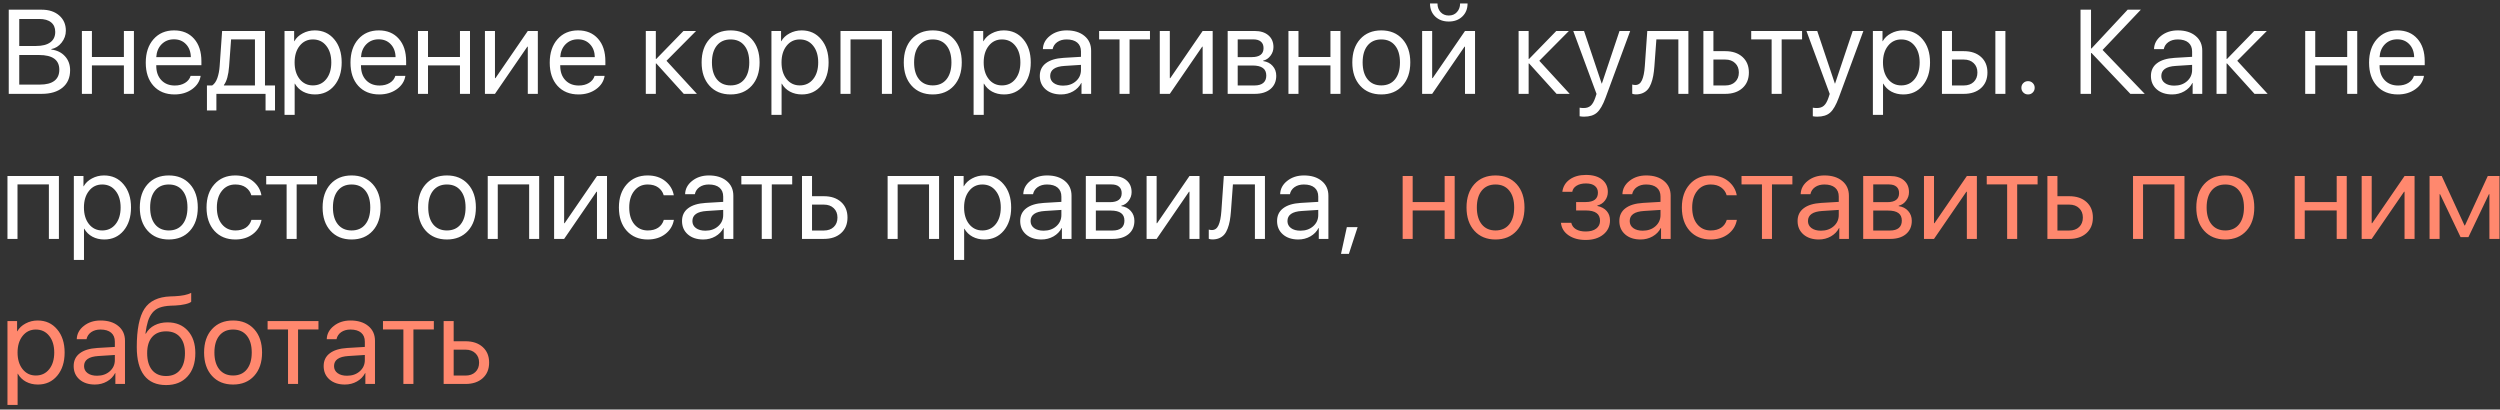
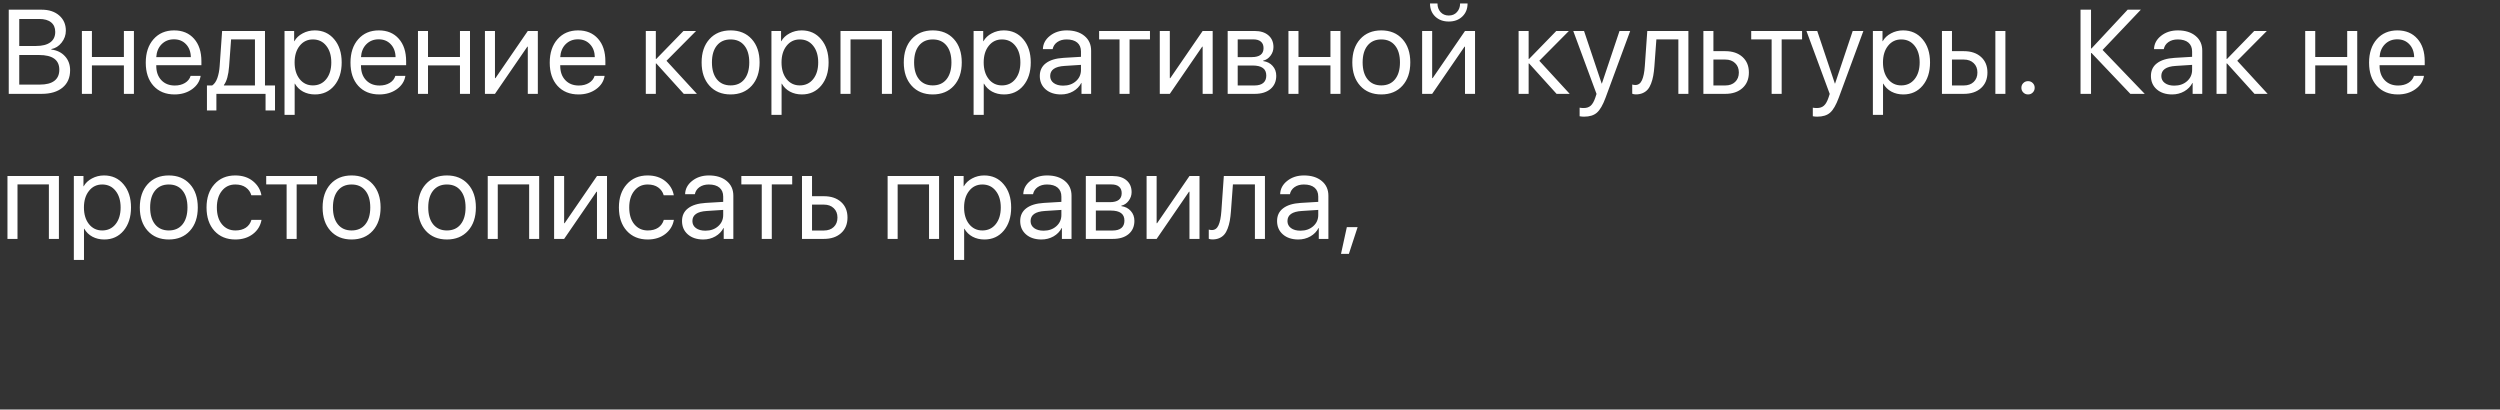
<svg xmlns="http://www.w3.org/2000/svg" width="293" height="48" viewBox="0 0 293 48" fill="none">
  <rect x="0" y="0" width="293" height="48" fill="#333333" stroke="none" />
  <path d="M4.874 11H1.025V1.136H4.888C5.735 1.136 6.419 1.361 6.938 1.812C7.458 2.264 7.718 2.858 7.718 3.597C7.718 4.112 7.551 4.579 7.219 4.998C6.891 5.413 6.49 5.663 6.016 5.75V5.805C6.686 5.891 7.219 6.153 7.615 6.591C8.016 7.028 8.217 7.575 8.217 8.231C8.217 9.102 7.921 9.781 7.328 10.269C6.74 10.756 5.922 11 4.874 11ZM2.256 2.223V5.388H4.225C4.954 5.388 5.51 5.246 5.893 4.964C6.28 4.681 6.474 4.273 6.474 3.74C6.474 3.253 6.312 2.879 5.988 2.619C5.665 2.355 5.204 2.223 4.607 2.223H2.256ZM2.256 9.913H4.689C5.432 9.913 5.995 9.765 6.378 9.469C6.761 9.173 6.952 8.74 6.952 8.17C6.952 7.021 6.159 6.447 4.573 6.447H2.256V9.913ZM14.52 11V7.664H10.773V11H9.598V3.631H10.773V6.68H14.52V3.631H15.695V11H14.52ZM20.385 4.608C19.806 4.608 19.325 4.8 18.942 5.183C18.564 5.565 18.355 6.069 18.314 6.693H22.367C22.354 6.069 22.164 5.565 21.8 5.183C21.44 4.8 20.968 4.608 20.385 4.608ZM22.34 8.895H23.516C23.415 9.528 23.078 10.05 22.504 10.46C21.93 10.866 21.248 11.068 20.46 11.068C19.425 11.068 18.603 10.733 17.992 10.063C17.386 9.394 17.083 8.487 17.083 7.343C17.083 6.199 17.386 5.283 17.992 4.595C18.598 3.907 19.403 3.562 20.405 3.562C21.39 3.562 22.169 3.888 22.743 4.54C23.317 5.187 23.605 6.067 23.605 7.179V7.644H18.314V7.712C18.314 8.414 18.512 8.974 18.908 9.394C19.305 9.813 19.831 10.023 20.487 10.023C20.948 10.023 21.344 9.922 21.677 9.722C22.014 9.517 22.235 9.241 22.34 8.895ZM29.88 10.016V4.615H27.084L26.852 7.767C26.774 8.801 26.571 9.533 26.243 9.961V10.016H29.88ZM25.361 12.948H24.254V10.016H24.869C25.124 9.847 25.325 9.56 25.471 9.154C25.616 8.744 25.708 8.272 25.744 7.739L26.031 3.631H31.056V10.016H32.231V12.948H31.124V11H25.361V12.948ZM36.887 3.562C37.83 3.562 38.591 3.909 39.17 4.602C39.753 5.29 40.045 6.194 40.045 7.315C40.045 8.437 39.755 9.343 39.177 10.036C38.598 10.724 37.844 11.068 36.914 11.068C36.395 11.068 35.93 10.959 35.52 10.74C35.114 10.521 34.795 10.209 34.562 9.804H34.535V13.461H33.346V3.631H34.474V4.827H34.501C34.715 4.444 35.039 4.139 35.472 3.911C35.905 3.679 36.376 3.562 36.887 3.562ZM36.668 10.009C37.32 10.009 37.842 9.765 38.233 9.277C38.63 8.785 38.828 8.131 38.828 7.315C38.828 6.504 38.63 5.853 38.233 5.36C37.842 4.868 37.32 4.622 36.668 4.622C36.035 4.622 35.52 4.87 35.123 5.367C34.727 5.864 34.528 6.513 34.528 7.315C34.528 8.118 34.724 8.767 35.116 9.264C35.513 9.76 36.03 10.009 36.668 10.009ZM44.379 4.608C43.8 4.608 43.319 4.8 42.937 5.183C42.558 5.565 42.349 6.069 42.308 6.693H46.361C46.348 6.069 46.158 5.565 45.794 5.183C45.434 4.8 44.962 4.608 44.379 4.608ZM46.334 8.895H47.51C47.41 9.528 47.072 10.05 46.498 10.46C45.924 10.866 45.242 11.068 44.454 11.068C43.42 11.068 42.597 10.733 41.986 10.063C41.38 9.394 41.077 8.487 41.077 7.343C41.077 6.199 41.38 5.283 41.986 4.595C42.592 3.907 43.397 3.562 44.399 3.562C45.384 3.562 46.163 3.888 46.737 4.54C47.312 5.187 47.599 6.067 47.599 7.179V7.644H42.308V7.712C42.308 8.414 42.506 8.974 42.902 9.394C43.299 9.813 43.825 10.023 44.481 10.023C44.942 10.023 45.338 9.922 45.671 9.722C46.008 9.517 46.229 9.241 46.334 8.895ZM53.908 11V7.664H50.162V11H48.986V3.631H50.162V6.68H53.908V3.631H55.084V11H53.908ZM58.01 11H56.834V3.631H58.01V9.161H58.065L61.858 3.631H63.034V11H61.858V5.47H61.804L58.01 11ZM67.731 4.608C67.152 4.608 66.671 4.8 66.288 5.183C65.91 5.565 65.7 6.069 65.659 6.693H69.713C69.699 6.069 69.51 5.565 69.145 5.183C68.785 4.8 68.314 4.608 67.731 4.608ZM69.686 8.895H70.861C70.761 9.528 70.424 10.05 69.85 10.46C69.275 10.866 68.594 11.068 67.806 11.068C66.771 11.068 65.949 10.733 65.338 10.063C64.732 9.394 64.429 8.487 64.429 7.343C64.429 6.199 64.732 5.283 65.338 4.595C65.944 3.907 66.748 3.562 67.751 3.562C68.735 3.562 69.515 3.888 70.089 4.54C70.663 5.187 70.95 6.067 70.95 7.179V7.644H65.659V7.712C65.659 8.414 65.857 8.974 66.254 9.394C66.65 9.813 67.177 10.023 67.833 10.023C68.293 10.023 68.69 9.922 69.022 9.722C69.36 9.517 69.581 9.241 69.686 8.895ZM78.114 7.124L81.676 11H80.138L76.918 7.438H76.863V11H75.688V3.631H76.863V6.905H76.918L80.103 3.631H81.58L78.114 7.124ZM88.102 10.05C87.486 10.729 86.662 11.068 85.627 11.068C84.592 11.068 83.768 10.729 83.152 10.05C82.537 9.371 82.23 8.459 82.23 7.315C82.23 6.172 82.537 5.26 83.152 4.581C83.768 3.902 84.592 3.562 85.627 3.562C86.662 3.562 87.486 3.902 88.102 4.581C88.717 5.26 89.024 6.172 89.024 7.315C89.024 8.459 88.717 9.371 88.102 10.05ZM85.627 10.009C86.315 10.009 86.851 9.772 87.233 9.298C87.621 8.819 87.814 8.159 87.814 7.315C87.814 6.468 87.621 5.807 87.233 5.333C86.851 4.859 86.315 4.622 85.627 4.622C84.939 4.622 84.401 4.861 84.014 5.34C83.631 5.814 83.439 6.472 83.439 7.315C83.439 8.159 83.633 8.819 84.02 9.298C84.408 9.772 84.943 10.009 85.627 10.009ZM93.953 3.562C94.897 3.562 95.658 3.909 96.236 4.602C96.82 5.29 97.111 6.194 97.111 7.315C97.111 8.437 96.822 9.343 96.243 10.036C95.664 10.724 94.91 11.068 93.981 11.068C93.461 11.068 92.996 10.959 92.586 10.74C92.18 10.521 91.861 10.209 91.629 9.804H91.602V13.461H90.412V3.631H91.54V4.827H91.567C91.782 4.444 92.105 4.139 92.538 3.911C92.971 3.679 93.443 3.562 93.953 3.562ZM93.734 10.009C94.386 10.009 94.908 9.765 95.3 9.277C95.696 8.785 95.894 8.131 95.894 7.315C95.894 6.504 95.696 5.853 95.3 5.36C94.908 4.868 94.386 4.622 93.734 4.622C93.101 4.622 92.586 4.87 92.189 5.367C91.793 5.864 91.595 6.513 91.595 7.315C91.595 8.118 91.791 8.767 92.183 9.264C92.579 9.76 93.096 10.009 93.734 10.009ZM103.359 11V4.615H99.682V11H98.506V3.631H104.535V11H103.359ZM111.795 10.05C111.18 10.729 110.355 11.068 109.32 11.068C108.286 11.068 107.461 10.729 106.846 10.05C106.23 9.371 105.923 8.459 105.923 7.315C105.923 6.172 106.23 5.26 106.846 4.581C107.461 3.902 108.286 3.562 109.32 3.562C110.355 3.562 111.18 3.902 111.795 4.581C112.41 5.26 112.718 6.172 112.718 7.315C112.718 8.459 112.41 9.371 111.795 10.05ZM109.32 10.009C110.008 10.009 110.544 9.772 110.927 9.298C111.314 8.819 111.508 8.159 111.508 7.315C111.508 6.468 111.314 5.807 110.927 5.333C110.544 4.859 110.008 4.622 109.32 4.622C108.632 4.622 108.094 4.861 107.707 5.34C107.324 5.814 107.133 6.472 107.133 7.315C107.133 8.159 107.326 8.819 107.714 9.298C108.101 9.772 108.637 10.009 109.32 10.009ZM117.646 3.562C118.59 3.562 119.351 3.909 119.93 4.602C120.513 5.29 120.805 6.194 120.805 7.315C120.805 8.437 120.515 9.343 119.937 10.036C119.358 10.724 118.604 11.068 117.674 11.068C117.154 11.068 116.689 10.959 116.279 10.74C115.874 10.521 115.555 10.209 115.322 9.804H115.295V13.461H114.105V3.631H115.233V4.827H115.261C115.475 4.444 115.799 4.139 116.231 3.911C116.664 3.679 117.136 3.562 117.646 3.562ZM117.428 10.009C118.079 10.009 118.601 9.765 118.993 9.277C119.39 8.785 119.588 8.131 119.588 7.315C119.588 6.504 119.39 5.853 118.993 5.36C118.601 4.868 118.079 4.622 117.428 4.622C116.794 4.622 116.279 4.87 115.883 5.367C115.486 5.864 115.288 6.513 115.288 7.315C115.288 8.118 115.484 8.767 115.876 9.264C116.272 9.76 116.79 10.009 117.428 10.009ZM124.605 10.036C125.207 10.036 125.704 9.863 126.096 9.517C126.492 9.166 126.69 8.726 126.69 8.197V7.603L124.763 7.726C123.642 7.794 123.081 8.188 123.081 8.908C123.081 9.25 123.218 9.523 123.491 9.729C123.769 9.934 124.141 10.036 124.605 10.036ZM124.353 11.068C123.605 11.068 123.004 10.87 122.548 10.474C122.092 10.077 121.864 9.553 121.864 8.901C121.864 8.268 122.101 7.771 122.575 7.411C123.049 7.047 123.733 6.837 124.626 6.782L126.69 6.659V6.044C126.69 5.588 126.545 5.237 126.253 4.991C125.961 4.745 125.544 4.622 125.002 4.622C124.574 4.622 124.211 4.725 123.915 4.93C123.623 5.135 123.441 5.41 123.368 5.757H122.227C122.245 5.137 122.521 4.618 123.054 4.198C123.587 3.774 124.241 3.562 125.016 3.562C125.886 3.562 126.581 3.779 127.101 4.212C127.62 4.64 127.88 5.217 127.88 5.941V11H126.752V9.722H126.725C126.515 10.132 126.196 10.46 125.768 10.706C125.339 10.948 124.868 11.068 124.353 11.068ZM134.777 3.631V4.615H132.385V11H131.209V4.615H128.816V3.631H134.777ZM137.102 11H135.926V3.631H137.102V9.161H137.156L140.95 3.631H142.126V11H140.95V5.47H140.896L137.102 11ZM146.891 4.615H145.059V6.693H146.699C147.624 6.693 148.087 6.342 148.087 5.641C148.087 5.308 147.984 5.055 147.779 4.882C147.574 4.704 147.278 4.615 146.891 4.615ZM146.802 7.678H145.059V10.016H147.027C147.474 10.016 147.816 9.918 148.053 9.722C148.29 9.521 148.408 9.234 148.408 8.86C148.408 8.459 148.276 8.163 148.012 7.972C147.747 7.776 147.344 7.678 146.802 7.678ZM143.883 11V3.631H147.041C147.725 3.631 148.262 3.799 148.654 4.137C149.051 4.474 149.249 4.934 149.249 5.518C149.249 5.891 149.133 6.231 148.9 6.536C148.668 6.841 148.383 7.031 148.046 7.104V7.158C148.506 7.222 148.875 7.411 149.153 7.726C149.436 8.04 149.577 8.425 149.577 8.881C149.577 9.533 149.352 10.05 148.9 10.433C148.449 10.811 147.834 11 147.055 11H143.883ZM155.928 11V7.664H152.182V11H151.006V3.631H152.182V6.68H155.928V3.631H157.104V11H155.928ZM164.363 10.05C163.748 10.729 162.923 11.068 161.889 11.068C160.854 11.068 160.029 10.729 159.414 10.05C158.799 9.371 158.491 8.459 158.491 7.315C158.491 6.172 158.799 5.26 159.414 4.581C160.029 3.902 160.854 3.562 161.889 3.562C162.923 3.562 163.748 3.902 164.363 4.581C164.979 5.26 165.286 6.172 165.286 7.315C165.286 8.459 164.979 9.371 164.363 10.05ZM161.889 10.009C162.577 10.009 163.112 9.772 163.495 9.298C163.882 8.819 164.076 8.159 164.076 7.315C164.076 6.468 163.882 5.807 163.495 5.333C163.112 4.859 162.577 4.622 161.889 4.622C161.201 4.622 160.663 4.861 160.275 5.34C159.893 5.814 159.701 6.472 159.701 7.315C159.701 8.159 159.895 8.819 160.282 9.298C160.67 9.772 161.205 10.009 161.889 10.009ZM167.85 11H166.674V3.631H167.85V9.161H167.904L171.698 3.631H172.874V11H171.698V5.47H171.644L167.85 11ZM167.597 0.404H168.472C168.472 0.81 168.592 1.147 168.834 1.416C169.08 1.685 169.401 1.819 169.798 1.819C170.194 1.819 170.513 1.685 170.755 1.416C171.001 1.147 171.124 0.81 171.124 0.404H171.999C171.999 1.033 171.794 1.544 171.384 1.936C170.978 2.327 170.45 2.523 169.798 2.523C169.146 2.523 168.615 2.327 168.205 1.936C167.799 1.544 167.597 1.033 167.597 0.404ZM180.407 7.124L183.969 11H182.431L179.211 7.438H179.156V11H177.98V3.631H179.156V6.905H179.211L182.396 3.631H183.873L180.407 7.124ZM185.65 13.673C185.473 13.673 185.299 13.657 185.131 13.625V12.62C185.268 12.648 185.429 12.661 185.616 12.661C185.958 12.661 186.231 12.568 186.437 12.381C186.642 12.199 186.819 11.886 186.97 11.444L187.113 11.007L184.386 3.631H185.65L187.715 9.79H187.742L189.807 3.631H191.058L188.173 11.451C187.858 12.303 187.521 12.887 187.161 13.201C186.806 13.516 186.302 13.673 185.65 13.673ZM193.895 7.767C193.863 8.19 193.817 8.564 193.758 8.888C193.699 9.211 193.614 9.514 193.505 9.797C193.4 10.079 193.268 10.312 193.108 10.494C192.953 10.672 192.76 10.811 192.527 10.911C192.295 11.011 192.028 11.062 191.728 11.062C191.559 11.062 191.415 11.037 191.297 10.986V9.906C191.406 9.943 191.529 9.961 191.666 9.961C192.012 9.961 192.27 9.774 192.438 9.4C192.612 9.022 192.723 8.468 192.773 7.739L193.061 3.631H197.88V11H196.704V4.615H194.127L193.895 7.767ZM202.2 6.98H200.812V10.016H202.2C202.683 10.016 203.068 9.879 203.355 9.605C203.647 9.327 203.793 8.958 203.793 8.498C203.793 8.038 203.647 7.671 203.355 7.397C203.068 7.119 202.683 6.98 202.2 6.98ZM199.637 11V3.631H200.812V5.996H202.2C203.043 5.996 203.715 6.222 204.217 6.673C204.718 7.124 204.969 7.732 204.969 8.498C204.969 9.264 204.718 9.872 204.217 10.323C203.715 10.774 203.043 11 202.2 11H199.637ZM211.203 3.631V4.615H208.811V11H207.635V4.615H205.242V3.631H211.203ZM212.98 13.673C212.803 13.673 212.63 13.657 212.461 13.625V12.62C212.598 12.648 212.759 12.661 212.946 12.661C213.288 12.661 213.562 12.568 213.767 12.381C213.972 12.199 214.149 11.886 214.3 11.444L214.443 11.007L211.716 3.631H212.98L215.045 9.79H215.072L217.137 3.631H218.388L215.503 11.451C215.188 12.303 214.851 12.887 214.491 13.201C214.136 13.516 213.632 13.673 212.98 13.673ZM223.043 3.562C223.986 3.562 224.747 3.909 225.326 4.602C225.91 5.29 226.201 6.194 226.201 7.315C226.201 8.437 225.912 9.343 225.333 10.036C224.754 10.724 224 11.068 223.07 11.068C222.551 11.068 222.086 10.959 221.676 10.74C221.27 10.521 220.951 10.209 220.719 9.804H220.691V13.461H219.502V3.631H220.63V4.827H220.657C220.871 4.444 221.195 4.139 221.628 3.911C222.061 3.679 222.533 3.562 223.043 3.562ZM222.824 10.009C223.476 10.009 223.998 9.765 224.39 9.277C224.786 8.785 224.984 8.131 224.984 7.315C224.984 6.504 224.786 5.853 224.39 5.36C223.998 4.868 223.476 4.622 222.824 4.622C222.191 4.622 221.676 4.87 221.279 5.367C220.883 5.864 220.685 6.513 220.685 7.315C220.685 8.118 220.881 8.767 221.272 9.264C221.669 9.76 222.186 10.009 222.824 10.009ZM233.857 11V3.631H235.033V11H233.857ZM230.159 6.98H228.771V10.016H230.159C230.642 10.016 231.027 9.879 231.314 9.605C231.606 9.327 231.752 8.958 231.752 8.498C231.752 8.038 231.606 7.671 231.314 7.397C231.027 7.119 230.642 6.98 230.159 6.98ZM227.596 11V3.631H228.771V5.996H230.159C231.002 5.996 231.674 6.222 232.176 6.673C232.677 7.124 232.928 7.732 232.928 8.498C232.928 9.264 232.677 9.872 232.176 10.323C231.674 10.774 231.002 11 230.159 11H227.596ZM237.686 11.068C237.467 11.068 237.282 10.993 237.132 10.843C236.981 10.692 236.906 10.508 236.906 10.289C236.906 10.066 236.981 9.881 237.132 9.735C237.282 9.585 237.467 9.51 237.686 9.51C237.909 9.51 238.093 9.585 238.239 9.735C238.39 9.881 238.465 10.066 238.465 10.289C238.465 10.508 238.39 10.692 238.239 10.843C238.093 10.993 237.909 11.068 237.686 11.068ZM246.422 5.853L251.364 11H249.676L245.123 6.208H245.068V11H243.838V1.136H245.068V5.682H245.123L249.361 1.136H250.906L246.422 5.853ZM254.83 10.036C255.432 10.036 255.928 9.863 256.32 9.517C256.717 9.166 256.915 8.726 256.915 8.197V7.603L254.987 7.726C253.866 7.794 253.306 8.188 253.306 8.908C253.306 9.25 253.442 9.523 253.716 9.729C253.994 9.934 254.365 10.036 254.83 10.036ZM254.577 11.068C253.83 11.068 253.228 10.87 252.772 10.474C252.317 10.077 252.089 9.553 252.089 8.901C252.089 8.268 252.326 7.771 252.8 7.411C253.274 7.047 253.957 6.837 254.851 6.782L256.915 6.659V6.044C256.915 5.588 256.769 5.237 256.478 4.991C256.186 4.745 255.769 4.622 255.227 4.622C254.798 4.622 254.436 4.725 254.14 4.93C253.848 5.135 253.666 5.41 253.593 5.757H252.451C252.469 5.137 252.745 4.618 253.278 4.198C253.812 3.774 254.465 3.562 255.24 3.562C256.111 3.562 256.806 3.779 257.325 4.212C257.845 4.64 258.104 5.217 258.104 5.941V11H256.977V9.722H256.949C256.74 10.132 256.421 10.46 255.992 10.706C255.564 10.948 255.092 11.068 254.577 11.068ZM262.206 7.124L265.768 11H264.229L261.01 7.438H260.955V11H259.779V3.631H260.955V6.905H261.01L264.195 3.631H265.672L262.206 7.124ZM275.092 11V7.664H271.346V11H270.17V3.631H271.346V6.68H275.092V3.631H276.268V11H275.092ZM280.957 4.608C280.378 4.608 279.897 4.8 279.515 5.183C279.136 5.565 278.927 6.069 278.886 6.693H282.939C282.926 6.069 282.737 5.565 282.372 5.183C282.012 4.8 281.54 4.608 280.957 4.608ZM282.912 8.895H284.088C283.988 9.528 283.65 10.05 283.076 10.46C282.502 10.866 281.821 11.068 281.032 11.068C279.998 11.068 279.175 10.733 278.564 10.063C277.958 9.394 277.655 8.487 277.655 7.343C277.655 6.199 277.958 5.283 278.564 4.595C279.171 3.907 279.975 3.562 280.978 3.562C281.962 3.562 282.741 3.888 283.315 4.54C283.89 5.187 284.177 6.067 284.177 7.179V7.644H278.886V7.712C278.886 8.414 279.084 8.974 279.48 9.394C279.877 9.813 280.403 10.023 281.06 10.023C281.52 10.023 281.916 9.922 282.249 9.722C282.586 9.517 282.807 9.241 282.912 8.895ZM5.729 28V21.615H2.051V28H0.875V20.631H6.904V28H5.729ZM12.195 20.562C13.139 20.562 13.9 20.909 14.479 21.602C15.062 22.29 15.354 23.194 15.354 24.315C15.354 25.436 15.064 26.343 14.485 27.036C13.907 27.724 13.152 28.068 12.223 28.068C11.703 28.068 11.238 27.959 10.828 27.74C10.422 27.521 10.104 27.209 9.871 26.804H9.844V30.461H8.654V20.631H9.782V21.827H9.81C10.024 21.444 10.347 21.139 10.78 20.911C11.213 20.679 11.685 20.562 12.195 20.562ZM11.977 27.009C12.628 27.009 13.15 26.765 13.542 26.277C13.938 25.785 14.137 25.131 14.137 24.315C14.137 23.504 13.938 22.852 13.542 22.36C13.15 21.868 12.628 21.622 11.977 21.622C11.343 21.622 10.828 21.87 10.432 22.367C10.035 22.864 9.837 23.513 9.837 24.315C9.837 25.117 10.033 25.767 10.425 26.264C10.821 26.76 11.338 27.009 11.977 27.009ZM22.258 27.05C21.643 27.729 20.818 28.068 19.783 28.068C18.749 28.068 17.924 27.729 17.309 27.05C16.693 26.371 16.386 25.459 16.386 24.315C16.386 23.172 16.693 22.26 17.309 21.581C17.924 20.902 18.749 20.562 19.783 20.562C20.818 20.562 21.643 20.902 22.258 21.581C22.873 22.26 23.181 23.172 23.181 24.315C23.181 25.459 22.873 26.371 22.258 27.05ZM19.783 27.009C20.471 27.009 21.007 26.772 21.39 26.298C21.777 25.819 21.971 25.159 21.971 24.315C21.971 23.468 21.777 22.807 21.39 22.333C21.007 21.859 20.471 21.622 19.783 21.622C19.095 21.622 18.557 21.861 18.17 22.34C17.787 22.814 17.596 23.472 17.596 24.315C17.596 25.159 17.789 25.819 18.177 26.298C18.564 26.772 19.1 27.009 19.783 27.009ZM30.639 22.887H29.456C29.351 22.509 29.137 22.203 28.814 21.971C28.49 21.738 28.078 21.622 27.576 21.622C26.929 21.622 26.407 21.868 26.011 22.36C25.614 22.852 25.416 23.504 25.416 24.315C25.416 25.145 25.614 25.801 26.011 26.284C26.412 26.767 26.938 27.009 27.59 27.009C28.078 27.009 28.483 26.902 28.807 26.688C29.13 26.473 29.351 26.166 29.47 25.765H30.652C30.529 26.453 30.19 27.009 29.634 27.433C29.078 27.856 28.394 28.068 27.583 28.068C26.562 28.068 25.744 27.731 25.129 27.057C24.514 26.378 24.206 25.464 24.206 24.315C24.206 23.185 24.514 22.278 25.129 21.595C25.744 20.907 26.558 20.562 27.569 20.562C28.408 20.562 29.101 20.786 29.648 21.232C30.194 21.679 30.525 22.23 30.639 22.887ZM37.16 20.631V21.615H34.768V28H33.592V21.615H31.199V20.631H37.16ZM43.682 27.05C43.066 27.729 42.242 28.068 41.207 28.068C40.172 28.068 39.348 27.729 38.732 27.05C38.117 26.371 37.81 25.459 37.81 24.315C37.81 23.172 38.117 22.26 38.732 21.581C39.348 20.902 40.172 20.562 41.207 20.562C42.242 20.562 43.066 20.902 43.682 21.581C44.297 22.26 44.605 23.172 44.605 24.315C44.605 25.459 44.297 26.371 43.682 27.05ZM41.207 27.009C41.895 27.009 42.431 26.772 42.813 26.298C43.201 25.819 43.395 25.159 43.395 24.315C43.395 23.468 43.201 22.807 42.813 22.333C42.431 21.859 41.895 21.622 41.207 21.622C40.519 21.622 39.981 21.861 39.594 22.34C39.211 22.814 39.02 23.472 39.02 24.315C39.02 25.159 39.213 25.819 39.601 26.298C39.988 26.772 40.523 27.009 41.207 27.009ZM54.852 27.05C54.236 27.729 53.411 28.068 52.377 28.068C51.342 28.068 50.518 27.729 49.902 27.05C49.287 26.371 48.98 25.459 48.98 24.315C48.98 23.172 49.287 22.26 49.902 21.581C50.518 20.902 51.342 20.562 52.377 20.562C53.411 20.562 54.236 20.902 54.852 21.581C55.467 22.26 55.774 23.172 55.774 24.315C55.774 25.459 55.467 26.371 54.852 27.05ZM52.377 27.009C53.065 27.009 53.601 26.772 53.983 26.298C54.371 25.819 54.565 25.159 54.565 24.315C54.565 23.468 54.371 22.807 53.983 22.333C53.601 21.859 53.065 21.622 52.377 21.622C51.689 21.622 51.151 21.861 50.764 22.34C50.381 22.814 50.19 23.472 50.19 24.315C50.19 25.159 50.383 25.819 50.77 26.298C51.158 26.772 51.693 27.009 52.377 27.009ZM62.016 28V21.615H58.338V28H57.162V20.631H63.191V28H62.016ZM66.117 28H64.941V20.631H66.117V26.161H66.172L69.966 20.631H71.142V28H69.966V22.47H69.911L66.117 28ZM78.969 22.887H77.786C77.681 22.509 77.467 22.203 77.144 21.971C76.82 21.738 76.408 21.622 75.906 21.622C75.259 21.622 74.737 21.868 74.341 22.36C73.944 22.852 73.746 23.504 73.746 24.315C73.746 25.145 73.944 25.801 74.341 26.284C74.742 26.767 75.268 27.009 75.92 27.009C76.408 27.009 76.813 26.902 77.137 26.688C77.46 26.473 77.681 26.166 77.8 25.765H78.982C78.859 26.453 78.52 27.009 77.964 27.433C77.408 27.856 76.724 28.068 75.913 28.068C74.892 28.068 74.074 27.731 73.459 27.057C72.844 26.378 72.536 25.464 72.536 24.315C72.536 23.185 72.844 22.278 73.459 21.595C74.074 20.907 74.888 20.562 75.899 20.562C76.738 20.562 77.431 20.786 77.978 21.232C78.524 21.679 78.855 22.23 78.969 22.887ZM82.674 27.036C83.275 27.036 83.772 26.863 84.164 26.517C84.561 26.166 84.759 25.726 84.759 25.197V24.602L82.831 24.726C81.71 24.794 81.149 25.188 81.149 25.908C81.149 26.25 81.286 26.523 81.56 26.729C81.838 26.934 82.209 27.036 82.674 27.036ZM82.421 28.068C81.674 28.068 81.072 27.87 80.616 27.474C80.16 27.077 79.933 26.553 79.933 25.901C79.933 25.268 80.17 24.771 80.644 24.411C81.118 24.047 81.801 23.837 82.694 23.782L84.759 23.659V23.044C84.759 22.588 84.613 22.237 84.321 21.991C84.03 21.745 83.613 21.622 83.07 21.622C82.642 21.622 82.28 21.725 81.983 21.93C81.692 22.135 81.509 22.41 81.436 22.757H80.295C80.313 22.137 80.589 21.617 81.122 21.198C81.655 20.774 82.309 20.562 83.084 20.562C83.954 20.562 84.649 20.779 85.169 21.212C85.689 21.64 85.948 22.217 85.948 22.941V28H84.82V26.722H84.793C84.583 27.132 84.264 27.46 83.836 27.706C83.408 27.948 82.936 28.068 82.421 28.068ZM92.846 20.631V21.615H90.453V28H89.277V21.615H86.885V20.631H92.846ZM96.558 23.98H95.17V27.016H96.558C97.041 27.016 97.426 26.879 97.713 26.605C98.005 26.328 98.15 25.958 98.15 25.498C98.15 25.038 98.005 24.671 97.713 24.398C97.426 24.119 97.041 23.98 96.558 23.98ZM93.994 28V20.631H95.17V22.996H96.558C97.401 22.996 98.073 23.222 98.574 23.673C99.076 24.124 99.326 24.732 99.326 25.498C99.326 26.264 99.076 26.872 98.574 27.323C98.073 27.774 97.401 28 96.558 28H93.994ZM108.883 28V21.615H105.205V28H104.029V20.631H110.059V28H108.883ZM115.35 20.562C116.293 20.562 117.054 20.909 117.633 21.602C118.216 22.29 118.508 23.194 118.508 24.315C118.508 25.436 118.218 26.343 117.64 27.036C117.061 27.724 116.307 28.068 115.377 28.068C114.857 28.068 114.393 27.959 113.982 27.74C113.577 27.521 113.258 27.209 113.025 26.804H112.998V30.461H111.809V20.631H112.937V21.827H112.964C113.178 21.444 113.502 21.139 113.935 20.911C114.368 20.679 114.839 20.562 115.35 20.562ZM115.131 27.009C115.783 27.009 116.304 26.765 116.696 26.277C117.093 25.785 117.291 25.131 117.291 24.315C117.291 23.504 117.093 22.852 116.696 22.36C116.304 21.868 115.783 21.622 115.131 21.622C114.497 21.622 113.982 21.87 113.586 22.367C113.189 22.864 112.991 23.513 112.991 24.315C112.991 25.117 113.187 25.767 113.579 26.264C113.976 26.76 114.493 27.009 115.131 27.009ZM122.309 27.036C122.91 27.036 123.407 26.863 123.799 26.517C124.195 26.166 124.394 25.726 124.394 25.197V24.602L122.466 24.726C121.345 24.794 120.784 25.188 120.784 25.908C120.784 26.25 120.921 26.523 121.194 26.729C121.472 26.934 121.844 27.036 122.309 27.036ZM122.056 28.068C121.308 28.068 120.707 27.87 120.251 27.474C119.795 27.077 119.567 26.553 119.567 25.901C119.567 25.268 119.804 24.771 120.278 24.411C120.752 24.047 121.436 23.837 122.329 23.782L124.394 23.659V23.044C124.394 22.588 124.248 22.237 123.956 21.991C123.664 21.745 123.247 21.622 122.705 21.622C122.277 21.622 121.914 21.725 121.618 21.93C121.326 22.135 121.144 22.41 121.071 22.757H119.93C119.948 22.137 120.224 21.617 120.757 21.198C121.29 20.774 121.944 20.562 122.719 20.562C123.589 20.562 124.284 20.779 124.804 21.212C125.323 21.64 125.583 22.217 125.583 22.941V28H124.455V26.722H124.428C124.218 27.132 123.899 27.46 123.471 27.706C123.042 27.948 122.571 28.068 122.056 28.068ZM130.266 21.615H128.434V23.693H130.074C130.999 23.693 131.462 23.342 131.462 22.641C131.462 22.308 131.359 22.055 131.154 21.882C130.949 21.704 130.653 21.615 130.266 21.615ZM130.177 24.678H128.434V27.016H130.402C130.849 27.016 131.191 26.918 131.428 26.722C131.665 26.521 131.783 26.234 131.783 25.86C131.783 25.459 131.651 25.163 131.387 24.972C131.122 24.776 130.719 24.678 130.177 24.678ZM127.258 28V20.631H130.416C131.1 20.631 131.637 20.799 132.029 21.137C132.426 21.474 132.624 21.934 132.624 22.518C132.624 22.891 132.508 23.231 132.275 23.536C132.043 23.841 131.758 24.031 131.421 24.104V24.158C131.881 24.222 132.25 24.411 132.528 24.726C132.811 25.04 132.952 25.425 132.952 25.881C132.952 26.533 132.727 27.05 132.275 27.433C131.824 27.811 131.209 28 130.43 28H127.258ZM135.557 28H134.381V20.631H135.557V26.161H135.611L139.405 20.631H140.581V28H139.405V22.47H139.351L135.557 28ZM144.266 24.767C144.234 25.19 144.188 25.564 144.129 25.888C144.07 26.211 143.985 26.514 143.876 26.797C143.771 27.079 143.639 27.312 143.479 27.494C143.325 27.672 143.131 27.811 142.898 27.911C142.666 28.011 142.399 28.061 142.099 28.061C141.93 28.061 141.786 28.037 141.668 27.986V26.906C141.777 26.943 141.9 26.961 142.037 26.961C142.383 26.961 142.641 26.774 142.81 26.4C142.983 26.022 143.094 25.468 143.145 24.739L143.432 20.631H148.251V28H147.075V21.615H144.498L144.266 24.767ZM152.414 27.036C153.016 27.036 153.512 26.863 153.904 26.517C154.301 26.166 154.499 25.726 154.499 25.197V24.602L152.571 24.726C151.45 24.794 150.89 25.188 150.89 25.908C150.89 26.25 151.026 26.523 151.3 26.729C151.578 26.934 151.949 27.036 152.414 27.036ZM152.161 28.068C151.414 28.068 150.812 27.87 150.356 27.474C149.901 27.077 149.673 26.553 149.673 25.901C149.673 25.268 149.91 24.771 150.384 24.411C150.858 24.047 151.541 23.837 152.435 23.782L154.499 23.659V23.044C154.499 22.588 154.353 22.237 154.062 21.991C153.77 21.745 153.353 21.622 152.811 21.622C152.382 21.622 152.02 21.725 151.724 21.93C151.432 22.135 151.25 22.41 151.177 22.757H150.035C150.053 22.137 150.329 21.617 150.862 21.198C151.396 20.774 152.049 20.562 152.824 20.562C153.695 20.562 154.39 20.779 154.909 21.212C155.429 21.64 155.688 22.217 155.688 22.941V28H154.561V26.722H154.533C154.324 27.132 154.005 27.46 153.576 27.706C153.148 27.948 152.676 28.068 152.161 28.068ZM158.088 29.757H157.165L157.849 26.619H159.113L158.088 29.757Z" fill="white" />
-   <path d="M169.312 28V24.664H165.566V28H164.391V20.631H165.566V23.68H169.312V20.631H170.488V28H169.312ZM177.748 27.05C177.133 27.729 176.308 28.068 175.273 28.068C174.239 28.068 173.414 27.729 172.799 27.05C172.184 26.371 171.876 25.459 171.876 24.315C171.876 23.172 172.184 22.26 172.799 21.581C173.414 20.902 174.239 20.562 175.273 20.562C176.308 20.562 177.133 20.902 177.748 21.581C178.363 22.26 178.671 23.172 178.671 24.315C178.671 25.459 178.363 26.371 177.748 27.05ZM175.273 27.009C175.962 27.009 176.497 26.772 176.88 26.298C177.267 25.819 177.461 25.159 177.461 24.315C177.461 23.468 177.267 22.807 176.88 22.333C176.497 21.859 175.962 21.622 175.273 21.622C174.585 21.622 174.048 21.861 173.66 22.34C173.277 22.814 173.086 23.472 173.086 24.315C173.086 25.159 173.28 25.819 173.667 26.298C174.054 26.772 174.59 27.009 175.273 27.009ZM185.835 28.123C185.033 28.123 184.365 27.941 183.832 27.576C183.303 27.212 183.007 26.724 182.943 26.113H184.153C184.226 26.437 184.409 26.688 184.7 26.865C184.996 27.043 185.375 27.132 185.835 27.132C186.368 27.132 186.783 27.018 187.079 26.79C187.375 26.562 187.523 26.261 187.523 25.888C187.523 25.468 187.384 25.161 187.106 24.965C186.828 24.764 186.405 24.664 185.835 24.664H184.721V23.68H185.835C186.797 23.68 187.277 23.313 187.277 22.579C187.277 22.251 187.159 21.989 186.922 21.793C186.685 21.597 186.334 21.499 185.869 21.499C185.427 21.499 185.062 21.588 184.775 21.766C184.488 21.943 184.32 22.18 184.27 22.477H183.107C183.185 21.87 183.472 21.39 183.969 21.034C184.465 20.679 185.099 20.501 185.869 20.501C186.685 20.501 187.316 20.683 187.763 21.048C188.214 21.408 188.439 21.889 188.439 22.49C188.439 22.873 188.326 23.213 188.098 23.509C187.874 23.805 187.578 23.996 187.209 24.083V24.138C187.692 24.242 188.059 24.443 188.31 24.739C188.565 25.031 188.692 25.393 188.692 25.826C188.692 26.51 188.43 27.064 187.906 27.487C187.382 27.911 186.692 28.123 185.835 28.123ZM192.527 27.036C193.129 27.036 193.626 26.863 194.018 26.517C194.414 26.166 194.612 25.726 194.612 25.197V24.602L192.685 24.726C191.563 24.794 191.003 25.188 191.003 25.908C191.003 26.25 191.14 26.523 191.413 26.729C191.691 26.934 192.062 27.036 192.527 27.036ZM192.274 28.068C191.527 28.068 190.925 27.87 190.47 27.474C190.014 27.077 189.786 26.553 189.786 25.901C189.786 25.268 190.023 24.771 190.497 24.411C190.971 24.047 191.655 23.837 192.548 23.782L194.612 23.659V23.044C194.612 22.588 194.466 22.237 194.175 21.991C193.883 21.745 193.466 21.622 192.924 21.622C192.495 21.622 192.133 21.725 191.837 21.93C191.545 22.135 191.363 22.41 191.29 22.757H190.148C190.167 22.137 190.442 21.617 190.976 21.198C191.509 20.774 192.163 20.562 192.938 20.562C193.808 20.562 194.503 20.779 195.022 21.212C195.542 21.64 195.802 22.217 195.802 22.941V28H194.674V26.722H194.646C194.437 27.132 194.118 27.46 193.689 27.706C193.261 27.948 192.789 28.068 192.274 28.068ZM203.547 22.887H202.364C202.259 22.509 202.045 22.203 201.722 21.971C201.398 21.738 200.986 21.622 200.484 21.622C199.837 21.622 199.315 21.868 198.919 22.36C198.522 22.852 198.324 23.504 198.324 24.315C198.324 25.145 198.522 25.801 198.919 26.284C199.32 26.767 199.846 27.009 200.498 27.009C200.986 27.009 201.391 26.902 201.715 26.688C202.038 26.473 202.259 26.166 202.378 25.765H203.561C203.438 26.453 203.098 27.009 202.542 27.433C201.986 27.856 201.302 28.068 200.491 28.068C199.47 28.068 198.652 27.731 198.037 27.057C197.422 26.378 197.114 25.464 197.114 24.315C197.114 23.185 197.422 22.278 198.037 21.595C198.652 20.907 199.466 20.562 200.478 20.562C201.316 20.562 202.009 20.786 202.556 21.232C203.103 21.679 203.433 22.23 203.547 22.887ZM210.068 20.631V21.615H207.676V28H206.5V21.615H204.107V20.631H210.068ZM213.418 27.036C214.02 27.036 214.516 26.863 214.908 26.517C215.305 26.166 215.503 25.726 215.503 25.197V24.602L213.575 24.726C212.454 24.794 211.894 25.188 211.894 25.908C211.894 26.25 212.03 26.523 212.304 26.729C212.582 26.934 212.953 27.036 213.418 27.036ZM213.165 28.068C212.418 28.068 211.816 27.87 211.36 27.474C210.905 27.077 210.677 26.553 210.677 25.901C210.677 25.268 210.914 24.771 211.388 24.411C211.862 24.047 212.545 23.837 213.438 23.782L215.503 23.659V23.044C215.503 22.588 215.357 22.237 215.065 21.991C214.774 21.745 214.357 21.622 213.814 21.622C213.386 21.622 213.024 21.725 212.728 21.93C212.436 22.135 212.254 22.41 212.181 22.757H211.039C211.057 22.137 211.333 21.617 211.866 21.198C212.399 20.774 213.053 20.562 213.828 20.562C214.699 20.562 215.394 20.779 215.913 21.212C216.433 21.64 216.692 22.217 216.692 22.941V28H215.564V26.722H215.537C215.327 27.132 215.008 27.46 214.58 27.706C214.152 27.948 213.68 28.068 213.165 28.068ZM221.375 21.615H219.543V23.693H221.184C222.109 23.693 222.571 23.342 222.571 22.641C222.571 22.308 222.469 22.055 222.264 21.882C222.059 21.704 221.762 21.615 221.375 21.615ZM221.286 24.678H219.543V27.016H221.512C221.958 27.016 222.3 26.918 222.537 26.722C222.774 26.521 222.893 26.234 222.893 25.86C222.893 25.459 222.76 25.163 222.496 24.972C222.232 24.776 221.828 24.678 221.286 24.678ZM218.367 28V20.631H221.525C222.209 20.631 222.747 20.799 223.139 21.137C223.535 21.474 223.733 21.934 223.733 22.518C223.733 22.891 223.617 23.231 223.385 23.536C223.152 23.841 222.868 24.031 222.53 24.104V24.158C222.991 24.222 223.36 24.411 223.638 24.726C223.92 25.04 224.062 25.425 224.062 25.881C224.062 26.533 223.836 27.05 223.385 27.433C222.934 27.811 222.318 28 221.539 28H218.367ZM226.666 28H225.49V20.631H226.666V26.161H226.721L230.515 20.631H231.69V28H230.515V22.47H230.46L226.666 28ZM238.807 20.631V21.615H236.414V28H235.238V21.615H232.846V20.631H238.807ZM242.519 23.98H241.131V27.016H242.519C243.002 27.016 243.387 26.879 243.674 26.605C243.965 26.328 244.111 25.958 244.111 25.498C244.111 25.038 243.965 24.671 243.674 24.398C243.387 24.119 243.002 23.98 242.519 23.98ZM239.955 28V20.631H241.131V22.996H242.519C243.362 22.996 244.034 23.222 244.535 23.673C245.036 24.124 245.287 24.732 245.287 25.498C245.287 26.264 245.036 26.872 244.535 27.323C244.034 27.774 243.362 28 242.519 28H239.955ZM254.844 28V21.615H251.166V28H249.99V20.631H256.02V28H254.844ZM263.279 27.05C262.664 27.729 261.839 28.068 260.805 28.068C259.77 28.068 258.945 27.729 258.33 27.05C257.715 26.371 257.407 25.459 257.407 24.315C257.407 23.172 257.715 22.26 258.33 21.581C258.945 20.902 259.77 20.562 260.805 20.562C261.839 20.562 262.664 20.902 263.279 21.581C263.895 22.26 264.202 23.172 264.202 24.315C264.202 25.459 263.895 26.371 263.279 27.05ZM260.805 27.009C261.493 27.009 262.028 26.772 262.411 26.298C262.799 25.819 262.992 25.159 262.992 24.315C262.992 23.468 262.799 22.807 262.411 22.333C262.028 21.859 261.493 21.622 260.805 21.622C260.117 21.622 259.579 21.861 259.191 22.34C258.809 22.814 258.617 23.472 258.617 24.315C258.617 25.159 258.811 25.819 259.198 26.298C259.586 26.772 260.121 27.009 260.805 27.009ZM273.861 28V24.664H270.115V28H268.939V20.631H270.115V23.68H273.861V20.631H275.037V28H273.861ZM277.963 28H276.787V20.631H277.963V26.161H278.018L281.812 20.631H282.987V28H281.812V22.47H281.757L277.963 28ZM285.92 28H284.744V20.631H286.173L288.839 26.421H288.894L291.566 20.631H292.94V28H291.758V22.757H291.703L289.297 27.795H288.381L285.975 22.757H285.92V28ZM4.416 37.562C5.359 37.562 6.12 37.909 6.699 38.602C7.283 39.29 7.574 40.194 7.574 41.315C7.574 42.437 7.285 43.343 6.706 44.036C6.127 44.724 5.373 45.068 4.443 45.068C3.924 45.068 3.459 44.959 3.049 44.74C2.643 44.522 2.324 44.209 2.092 43.804H2.064V47.461H0.875V37.631H2.003V38.827H2.03C2.244 38.444 2.568 38.139 3.001 37.911C3.434 37.679 3.906 37.562 4.416 37.562ZM4.197 44.009C4.849 44.009 5.371 43.765 5.763 43.277C6.159 42.785 6.357 42.131 6.357 41.315C6.357 40.504 6.159 39.852 5.763 39.36C5.371 38.868 4.849 38.622 4.197 38.622C3.564 38.622 3.049 38.87 2.652 39.367C2.256 39.864 2.058 40.513 2.058 41.315C2.058 42.117 2.254 42.767 2.646 43.264C3.042 43.76 3.559 44.009 4.197 44.009ZM11.375 44.036C11.977 44.036 12.473 43.863 12.865 43.517C13.262 43.166 13.46 42.726 13.46 42.197V41.602L11.532 41.726C10.411 41.794 9.851 42.188 9.851 42.908C9.851 43.25 9.987 43.523 10.261 43.728C10.539 43.934 10.91 44.036 11.375 44.036ZM11.122 45.068C10.375 45.068 9.773 44.87 9.317 44.474C8.862 44.077 8.634 43.553 8.634 42.901C8.634 42.268 8.871 41.771 9.345 41.411C9.819 41.047 10.502 40.837 11.396 40.782L13.46 40.659V40.044C13.46 39.588 13.314 39.237 13.023 38.991C12.731 38.745 12.314 38.622 11.771 38.622C11.343 38.622 10.981 38.725 10.685 38.93C10.393 39.135 10.211 39.41 10.138 39.757H8.996C9.014 39.137 9.29 38.617 9.823 38.198C10.356 37.774 11.01 37.562 11.785 37.562C12.656 37.562 13.351 37.779 13.87 38.212C14.39 38.64 14.649 39.217 14.649 39.941V45H13.521V43.722H13.494C13.284 44.132 12.966 44.46 12.537 44.706C12.109 44.948 11.637 45.068 11.122 45.068ZM19.462 45.13C18.332 45.13 17.477 44.754 16.898 44.002C16.32 43.25 16.03 42.143 16.03 40.68C16.03 38.606 16.329 37.111 16.926 36.195C17.523 35.279 18.535 34.794 19.961 34.739L20.487 34.719C21.344 34.678 21.984 34.546 22.408 34.322V35.368C22.29 35.477 22.053 35.573 21.697 35.655C21.346 35.737 20.961 35.787 20.542 35.806L20.009 35.826C19.494 35.849 19.063 35.924 18.717 36.052C18.375 36.175 18.09 36.375 17.862 36.653C17.639 36.927 17.466 37.255 17.343 37.638C17.224 38.016 17.124 38.504 17.042 39.101H17.097C17.338 38.672 17.678 38.346 18.115 38.123C18.557 37.895 19.065 37.781 19.64 37.781C20.633 37.781 21.424 38.107 22.012 38.759C22.6 39.406 22.894 40.281 22.894 41.384C22.894 42.541 22.586 43.455 21.971 44.125C21.36 44.795 20.524 45.13 19.462 45.13ZM17.821 43.366C18.209 43.836 18.756 44.07 19.462 44.07C20.168 44.07 20.713 43.836 21.096 43.366C21.483 42.897 21.677 42.236 21.677 41.384C21.677 40.573 21.483 39.946 21.096 39.504C20.713 39.057 20.168 38.834 19.462 38.834C18.756 38.834 18.209 39.057 17.821 39.504C17.439 39.946 17.247 40.573 17.247 41.384C17.247 42.236 17.439 42.897 17.821 43.366ZM29.791 44.05C29.176 44.729 28.351 45.068 27.316 45.068C26.282 45.068 25.457 44.729 24.842 44.05C24.227 43.371 23.919 42.459 23.919 41.315C23.919 40.172 24.227 39.26 24.842 38.581C25.457 37.902 26.282 37.562 27.316 37.562C28.351 37.562 29.176 37.902 29.791 38.581C30.406 39.26 30.714 40.172 30.714 41.315C30.714 42.459 30.406 43.371 29.791 44.05ZM27.316 44.009C28.005 44.009 28.54 43.772 28.923 43.298C29.31 42.819 29.504 42.158 29.504 41.315C29.504 40.468 29.31 39.807 28.923 39.333C28.54 38.859 28.005 38.622 27.316 38.622C26.628 38.622 26.09 38.861 25.703 39.34C25.32 39.814 25.129 40.472 25.129 41.315C25.129 42.158 25.323 42.819 25.71 43.298C26.097 43.772 26.633 44.009 27.316 44.009ZM37.324 37.631V38.615H34.932V45H33.756V38.615H31.363V37.631H37.324ZM40.674 44.036C41.275 44.036 41.772 43.863 42.164 43.517C42.56 43.166 42.759 42.726 42.759 42.197V41.602L40.831 41.726C39.71 41.794 39.149 42.188 39.149 42.908C39.149 43.25 39.286 43.523 39.56 43.728C39.838 43.934 40.209 44.036 40.674 44.036ZM40.421 45.068C39.673 45.068 39.072 44.87 38.616 44.474C38.16 44.077 37.933 43.553 37.933 42.901C37.933 42.268 38.17 41.771 38.644 41.411C39.117 41.047 39.801 40.837 40.694 40.782L42.759 40.659V40.044C42.759 39.588 42.613 39.237 42.321 38.991C42.03 38.745 41.613 38.622 41.07 38.622C40.642 38.622 40.28 38.725 39.983 38.93C39.692 39.135 39.509 39.41 39.437 39.757H38.295C38.313 39.137 38.589 38.617 39.122 38.198C39.655 37.774 40.309 37.562 41.084 37.562C41.954 37.562 42.649 37.779 43.169 38.212C43.688 38.64 43.948 39.217 43.948 39.941V45H42.82V43.722H42.793C42.583 44.132 42.264 44.46 41.836 44.706C41.408 44.948 40.936 45.068 40.421 45.068ZM50.846 37.631V38.615H48.453V45H47.277V38.615H44.885V37.631H50.846ZM54.558 40.98H53.17V44.016H54.558C55.041 44.016 55.426 43.879 55.713 43.605C56.005 43.328 56.15 42.958 56.15 42.498C56.15 42.038 56.005 41.671 55.713 41.398C55.426 41.12 55.041 40.98 54.558 40.98ZM51.994 45V37.631H53.17V39.996H54.558C55.401 39.996 56.073 40.222 56.574 40.673C57.075 41.124 57.326 41.732 57.326 42.498C57.326 43.264 57.075 43.872 56.574 44.323C56.073 44.774 55.401 45 54.558 45H51.994Z" fill="#FF886E" />
</svg>